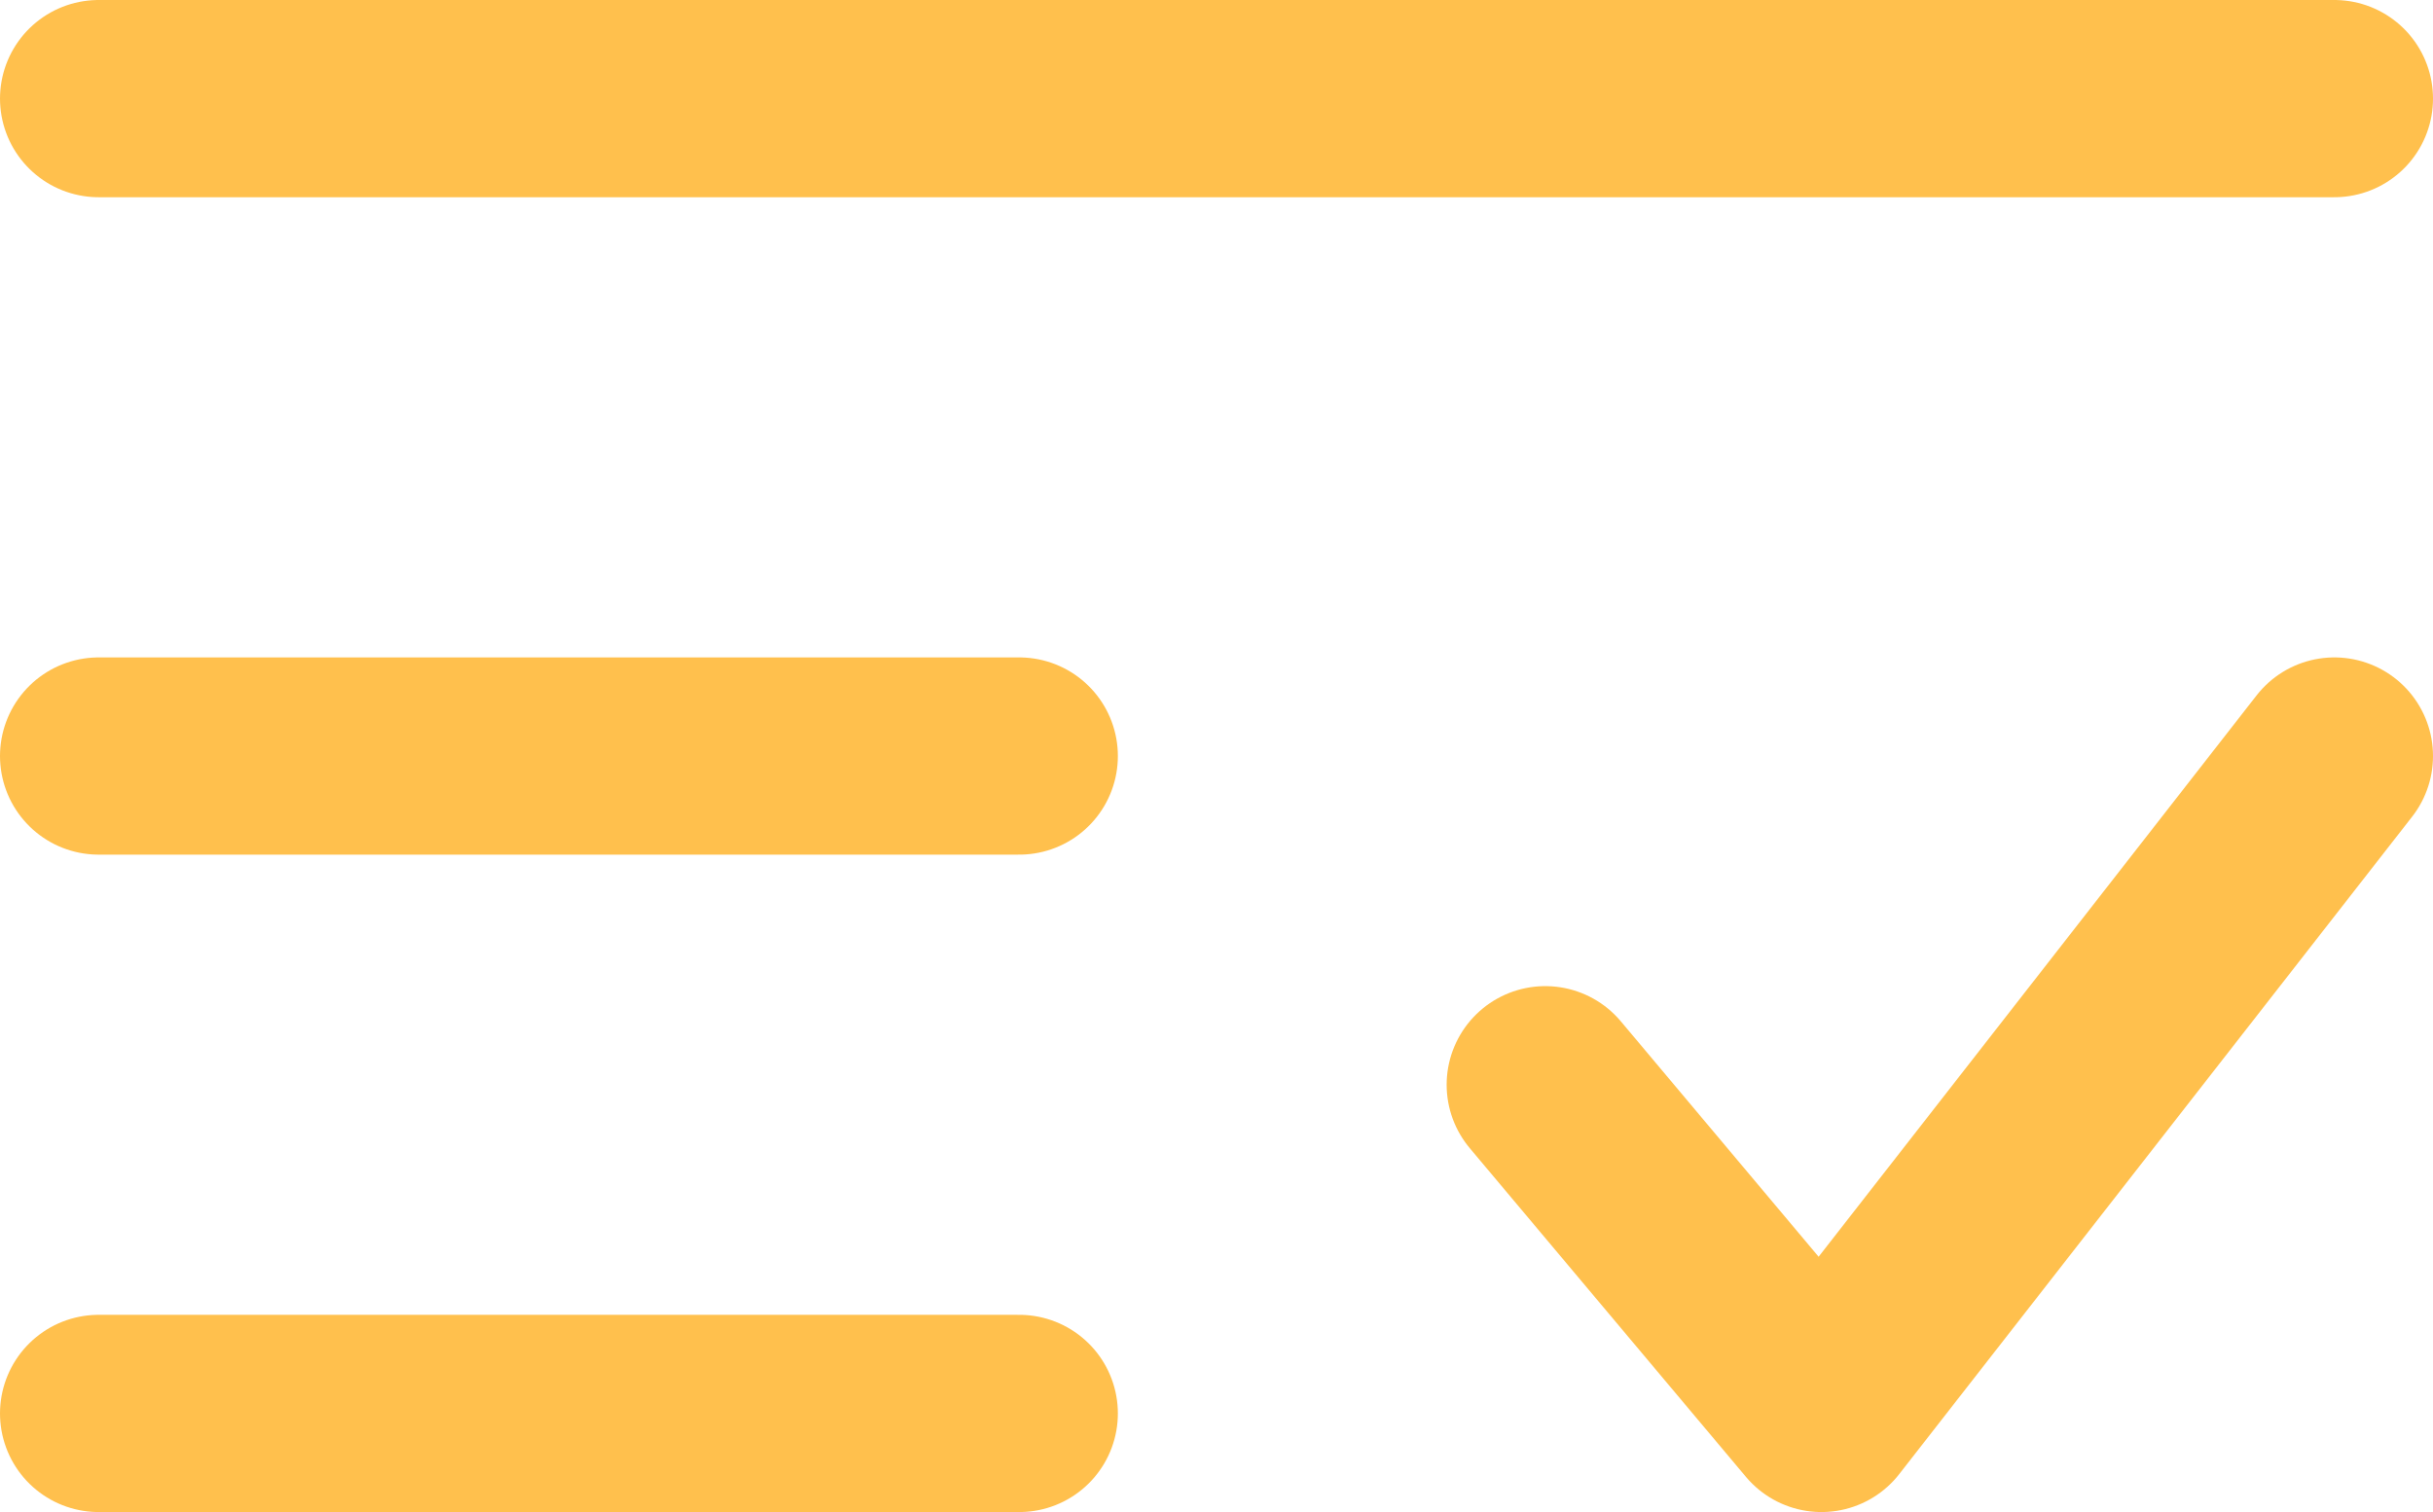
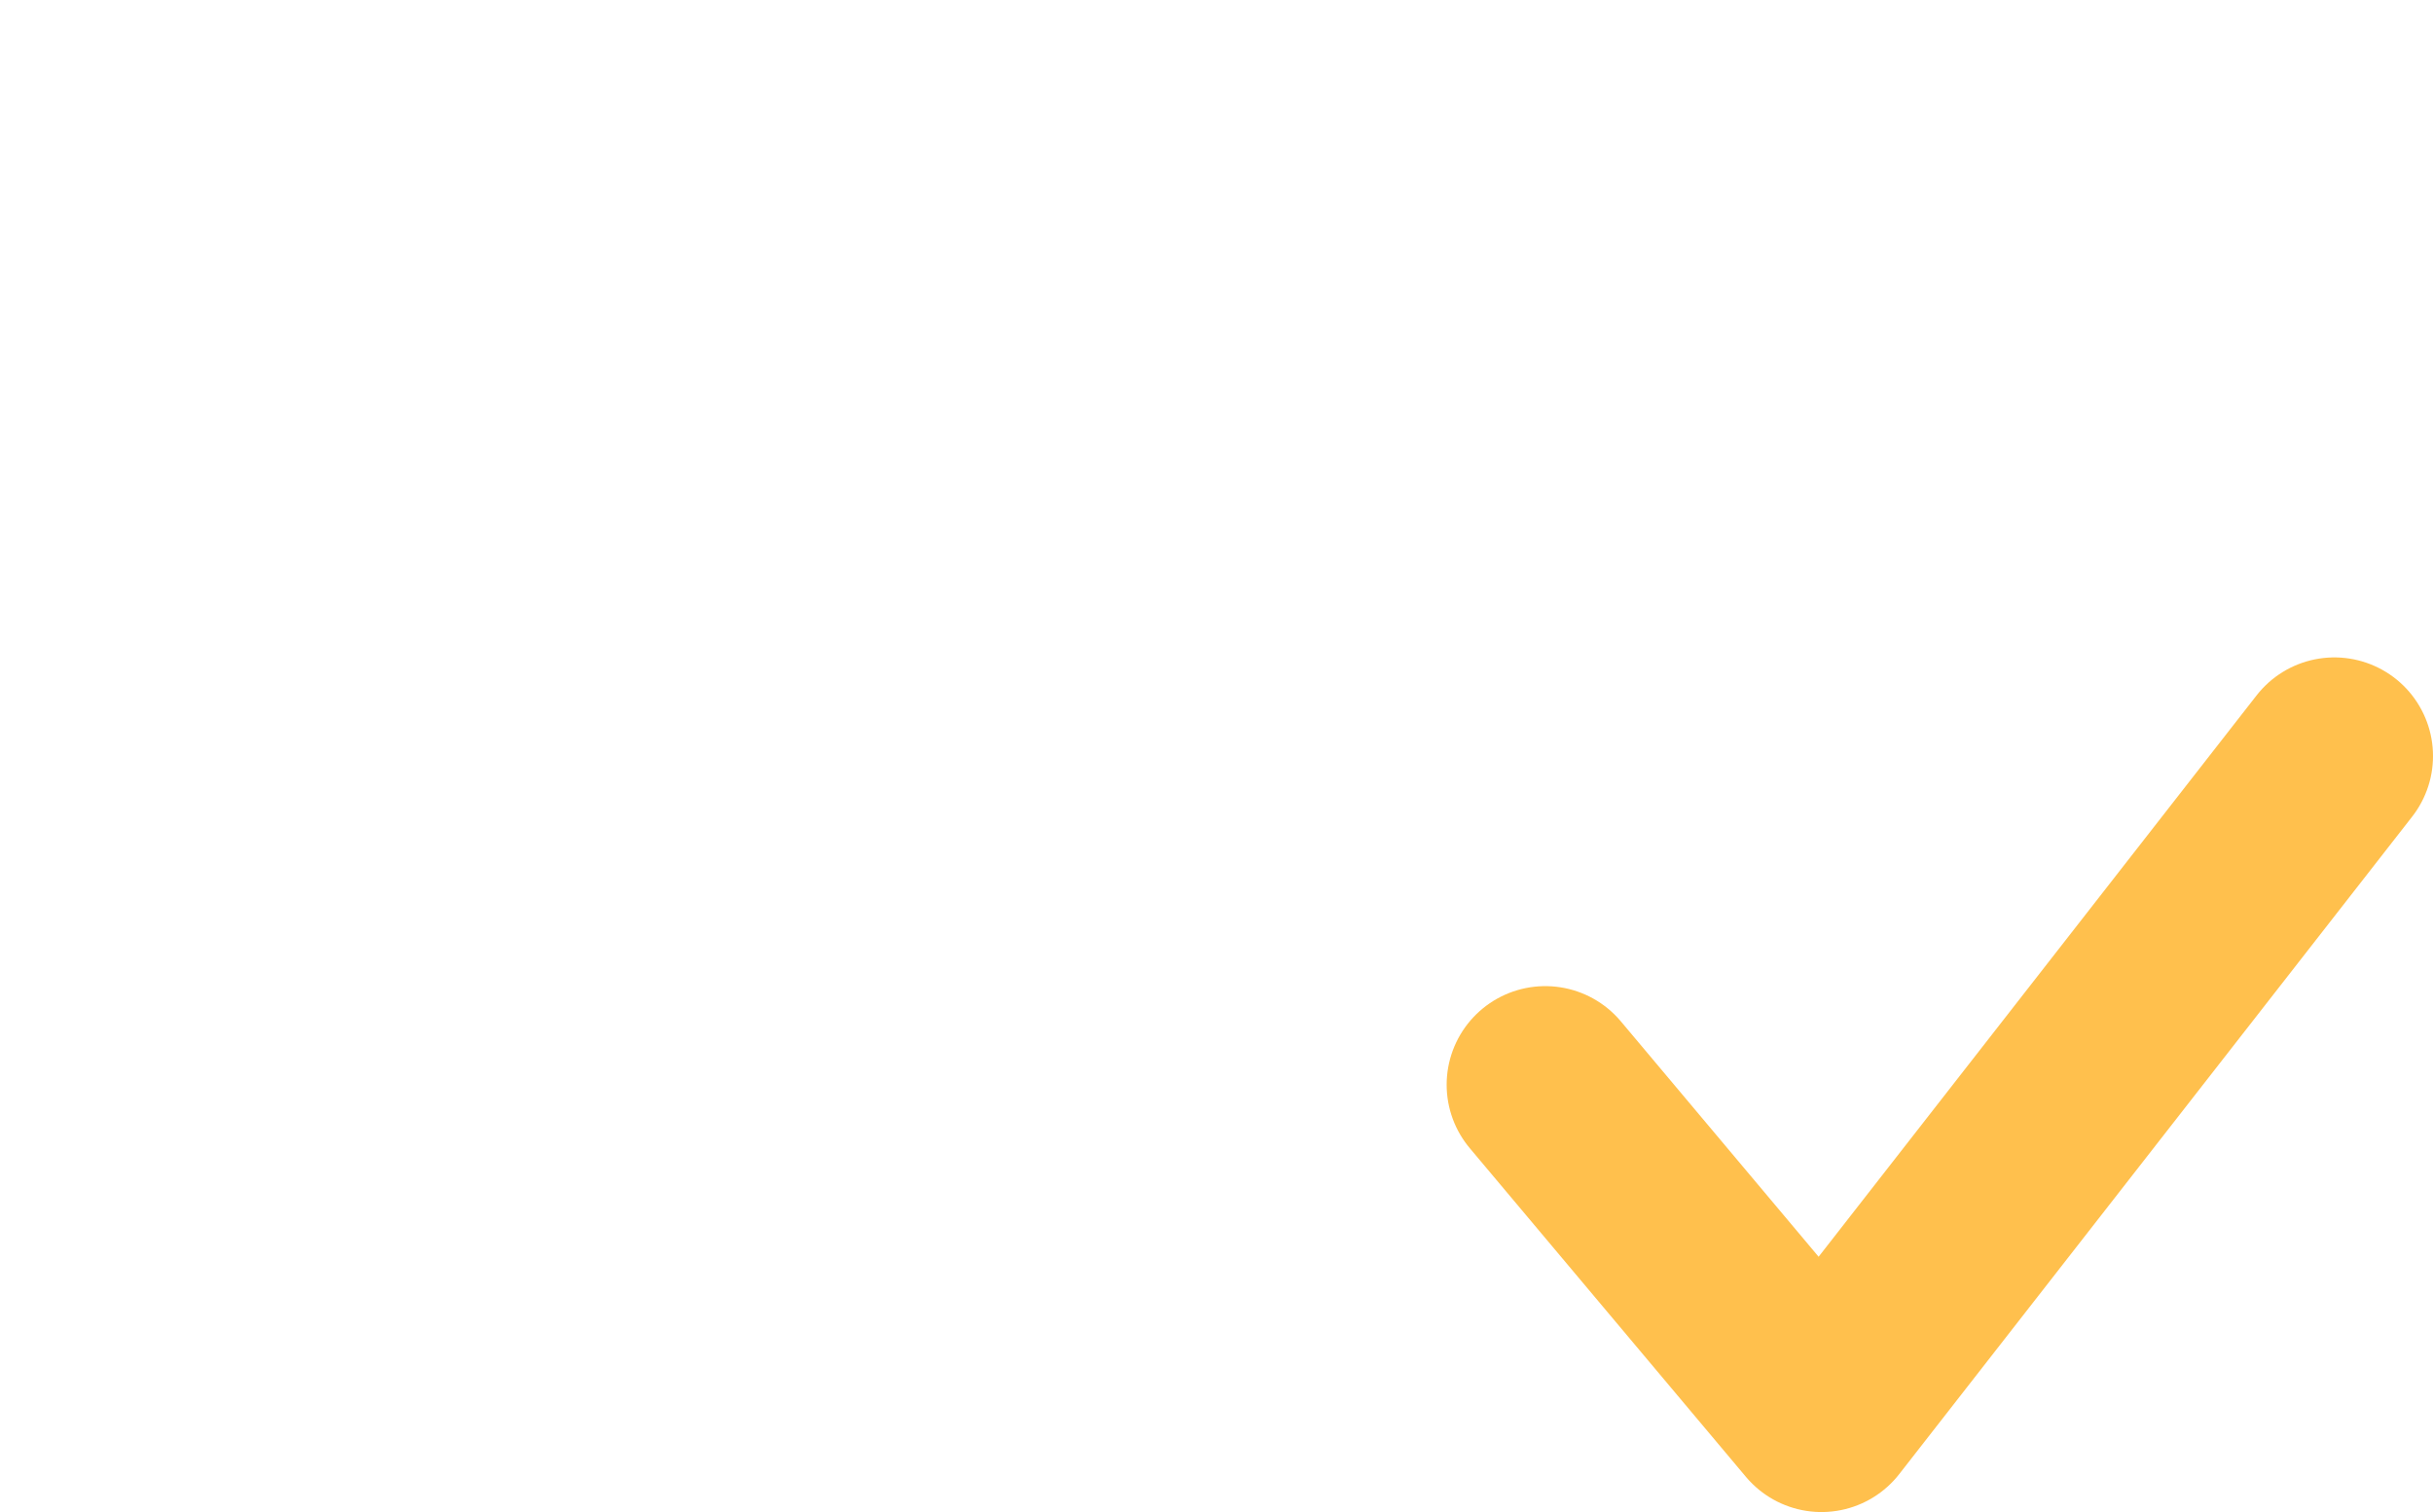
<svg xmlns="http://www.w3.org/2000/svg" width="616.667" height="383.333" fill="none" viewBox="0 0 18.5 11.5">
-   <path stroke="#ffc04d" stroke-linecap="round" stroke-width="1.5" d="M17.75.75h-17M7.75 5.75h-7M7.75 10.75h-7" />
  <path stroke="#ffc04d" stroke-linecap="round" stroke-linejoin="round" stroke-width="1.5" d="m11.75 8.25 2.1 2.5 3.9-5" />
</svg>